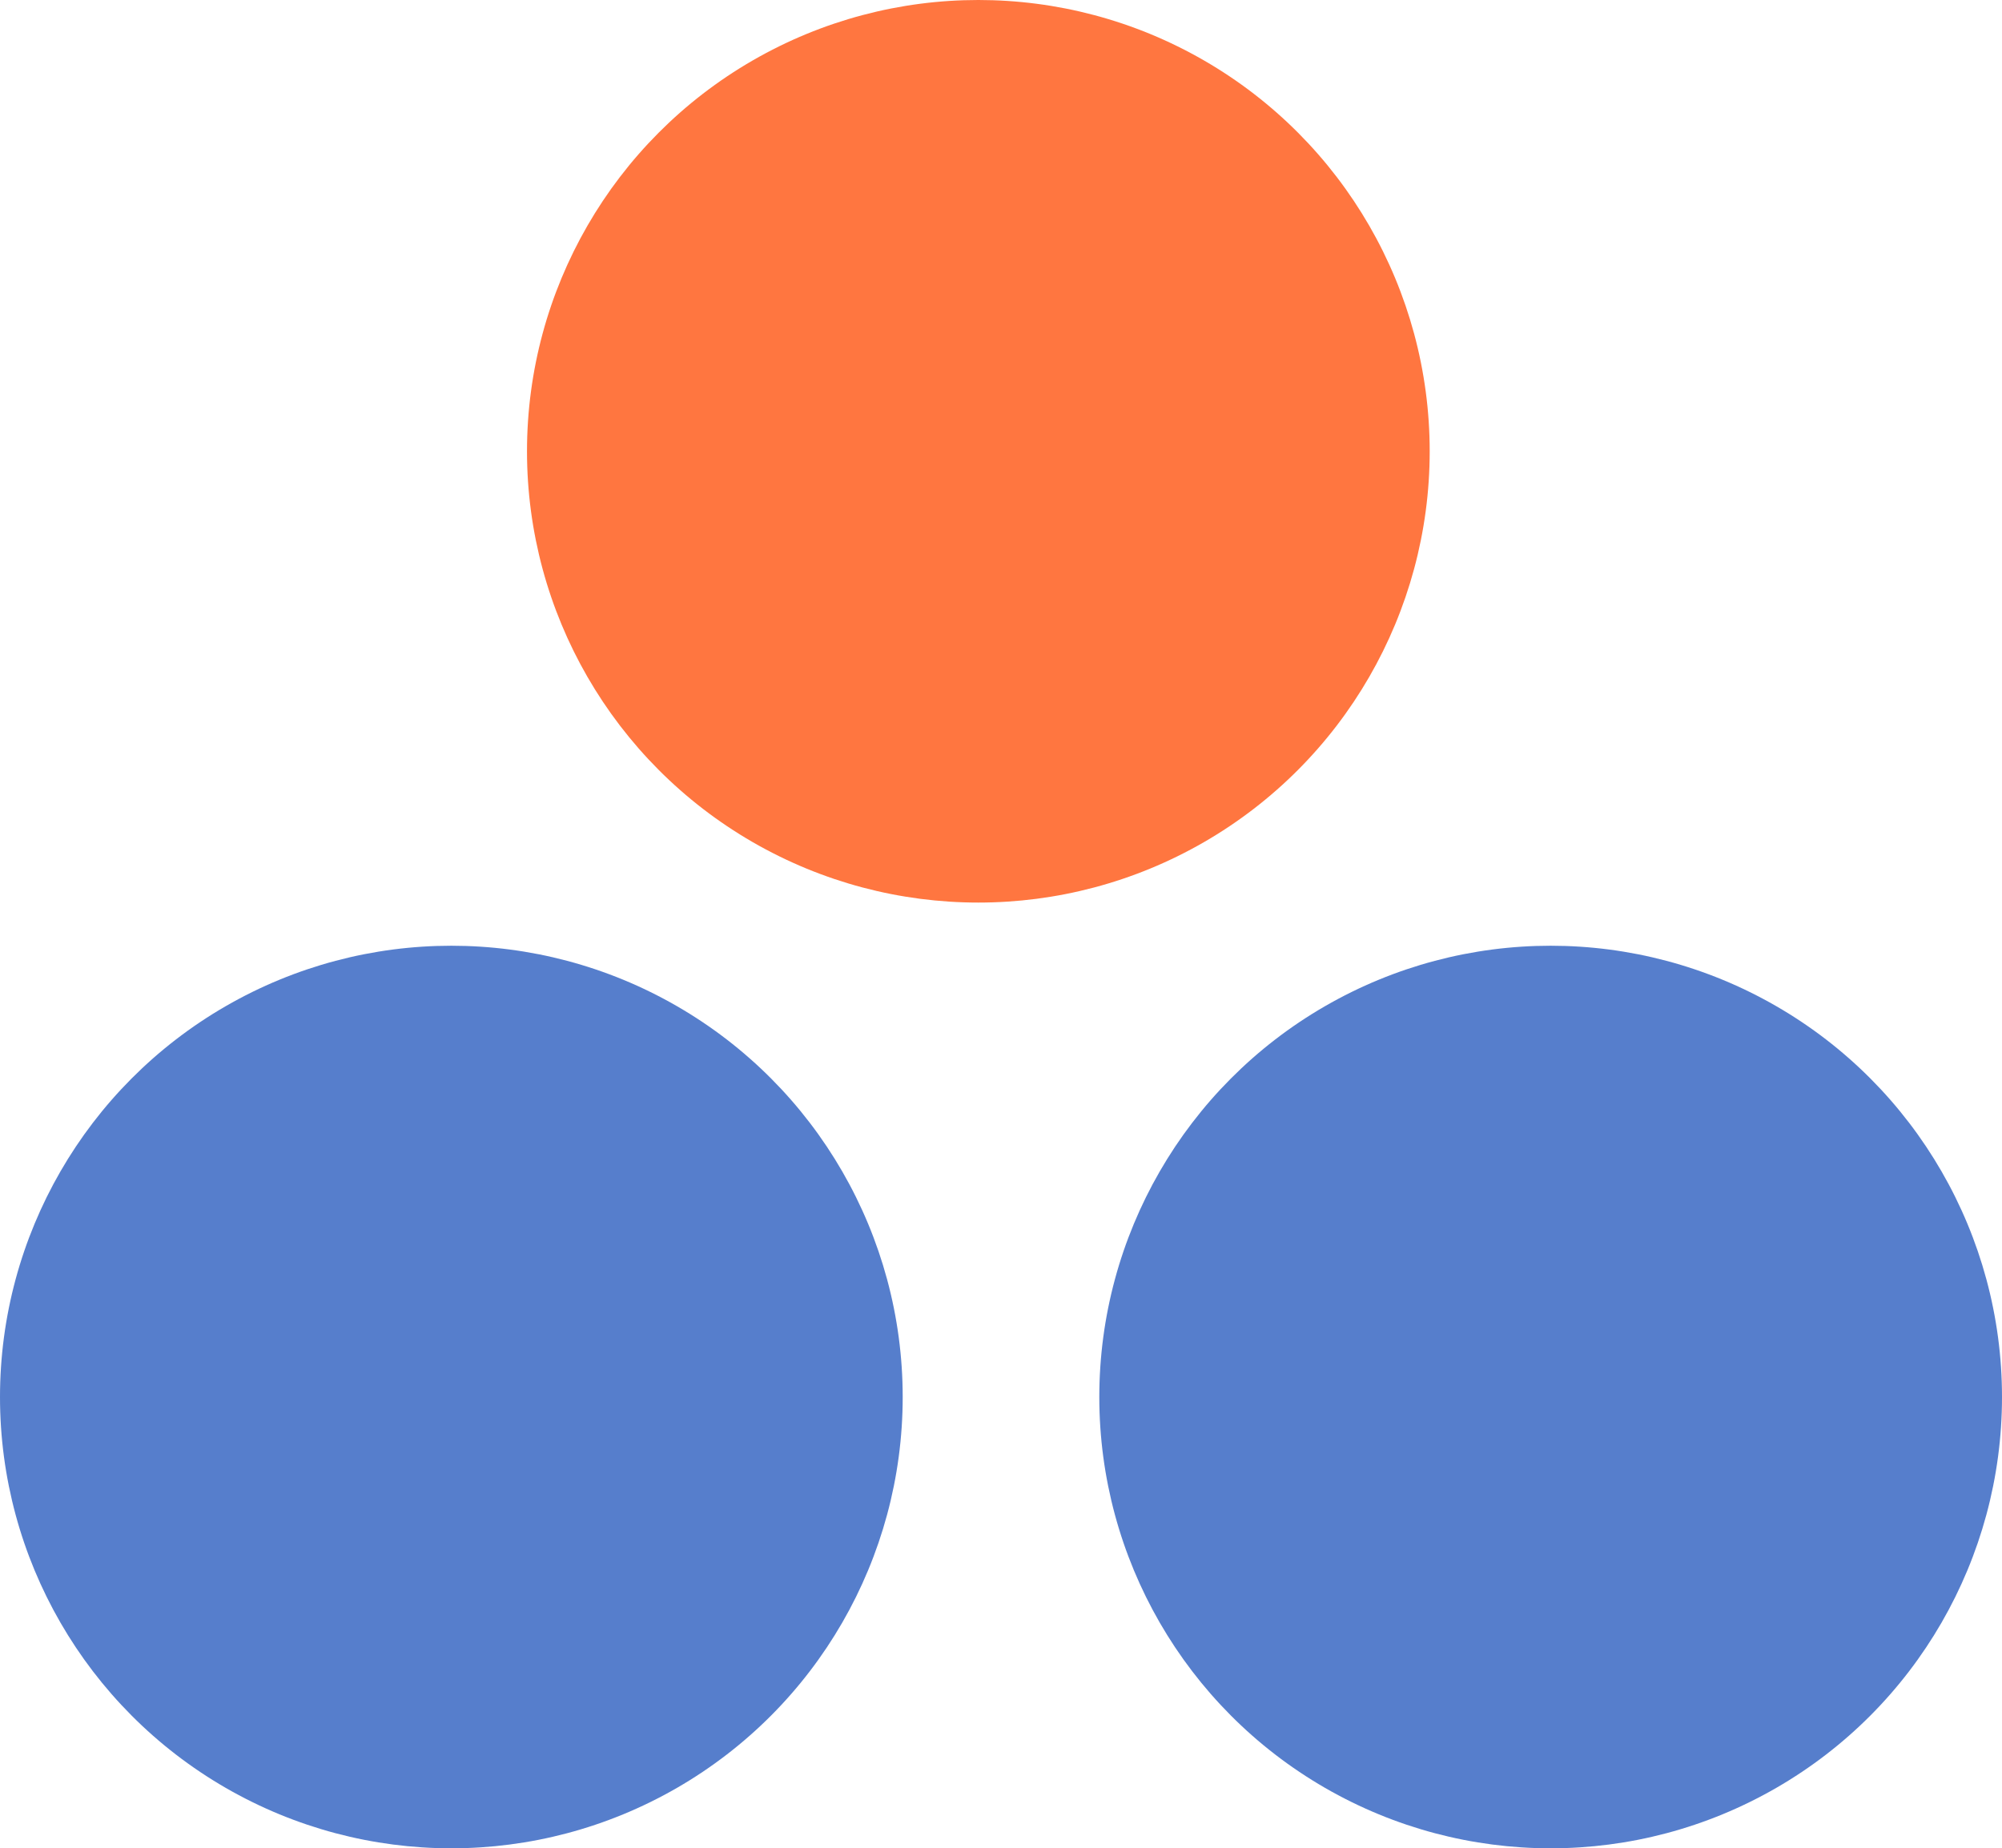
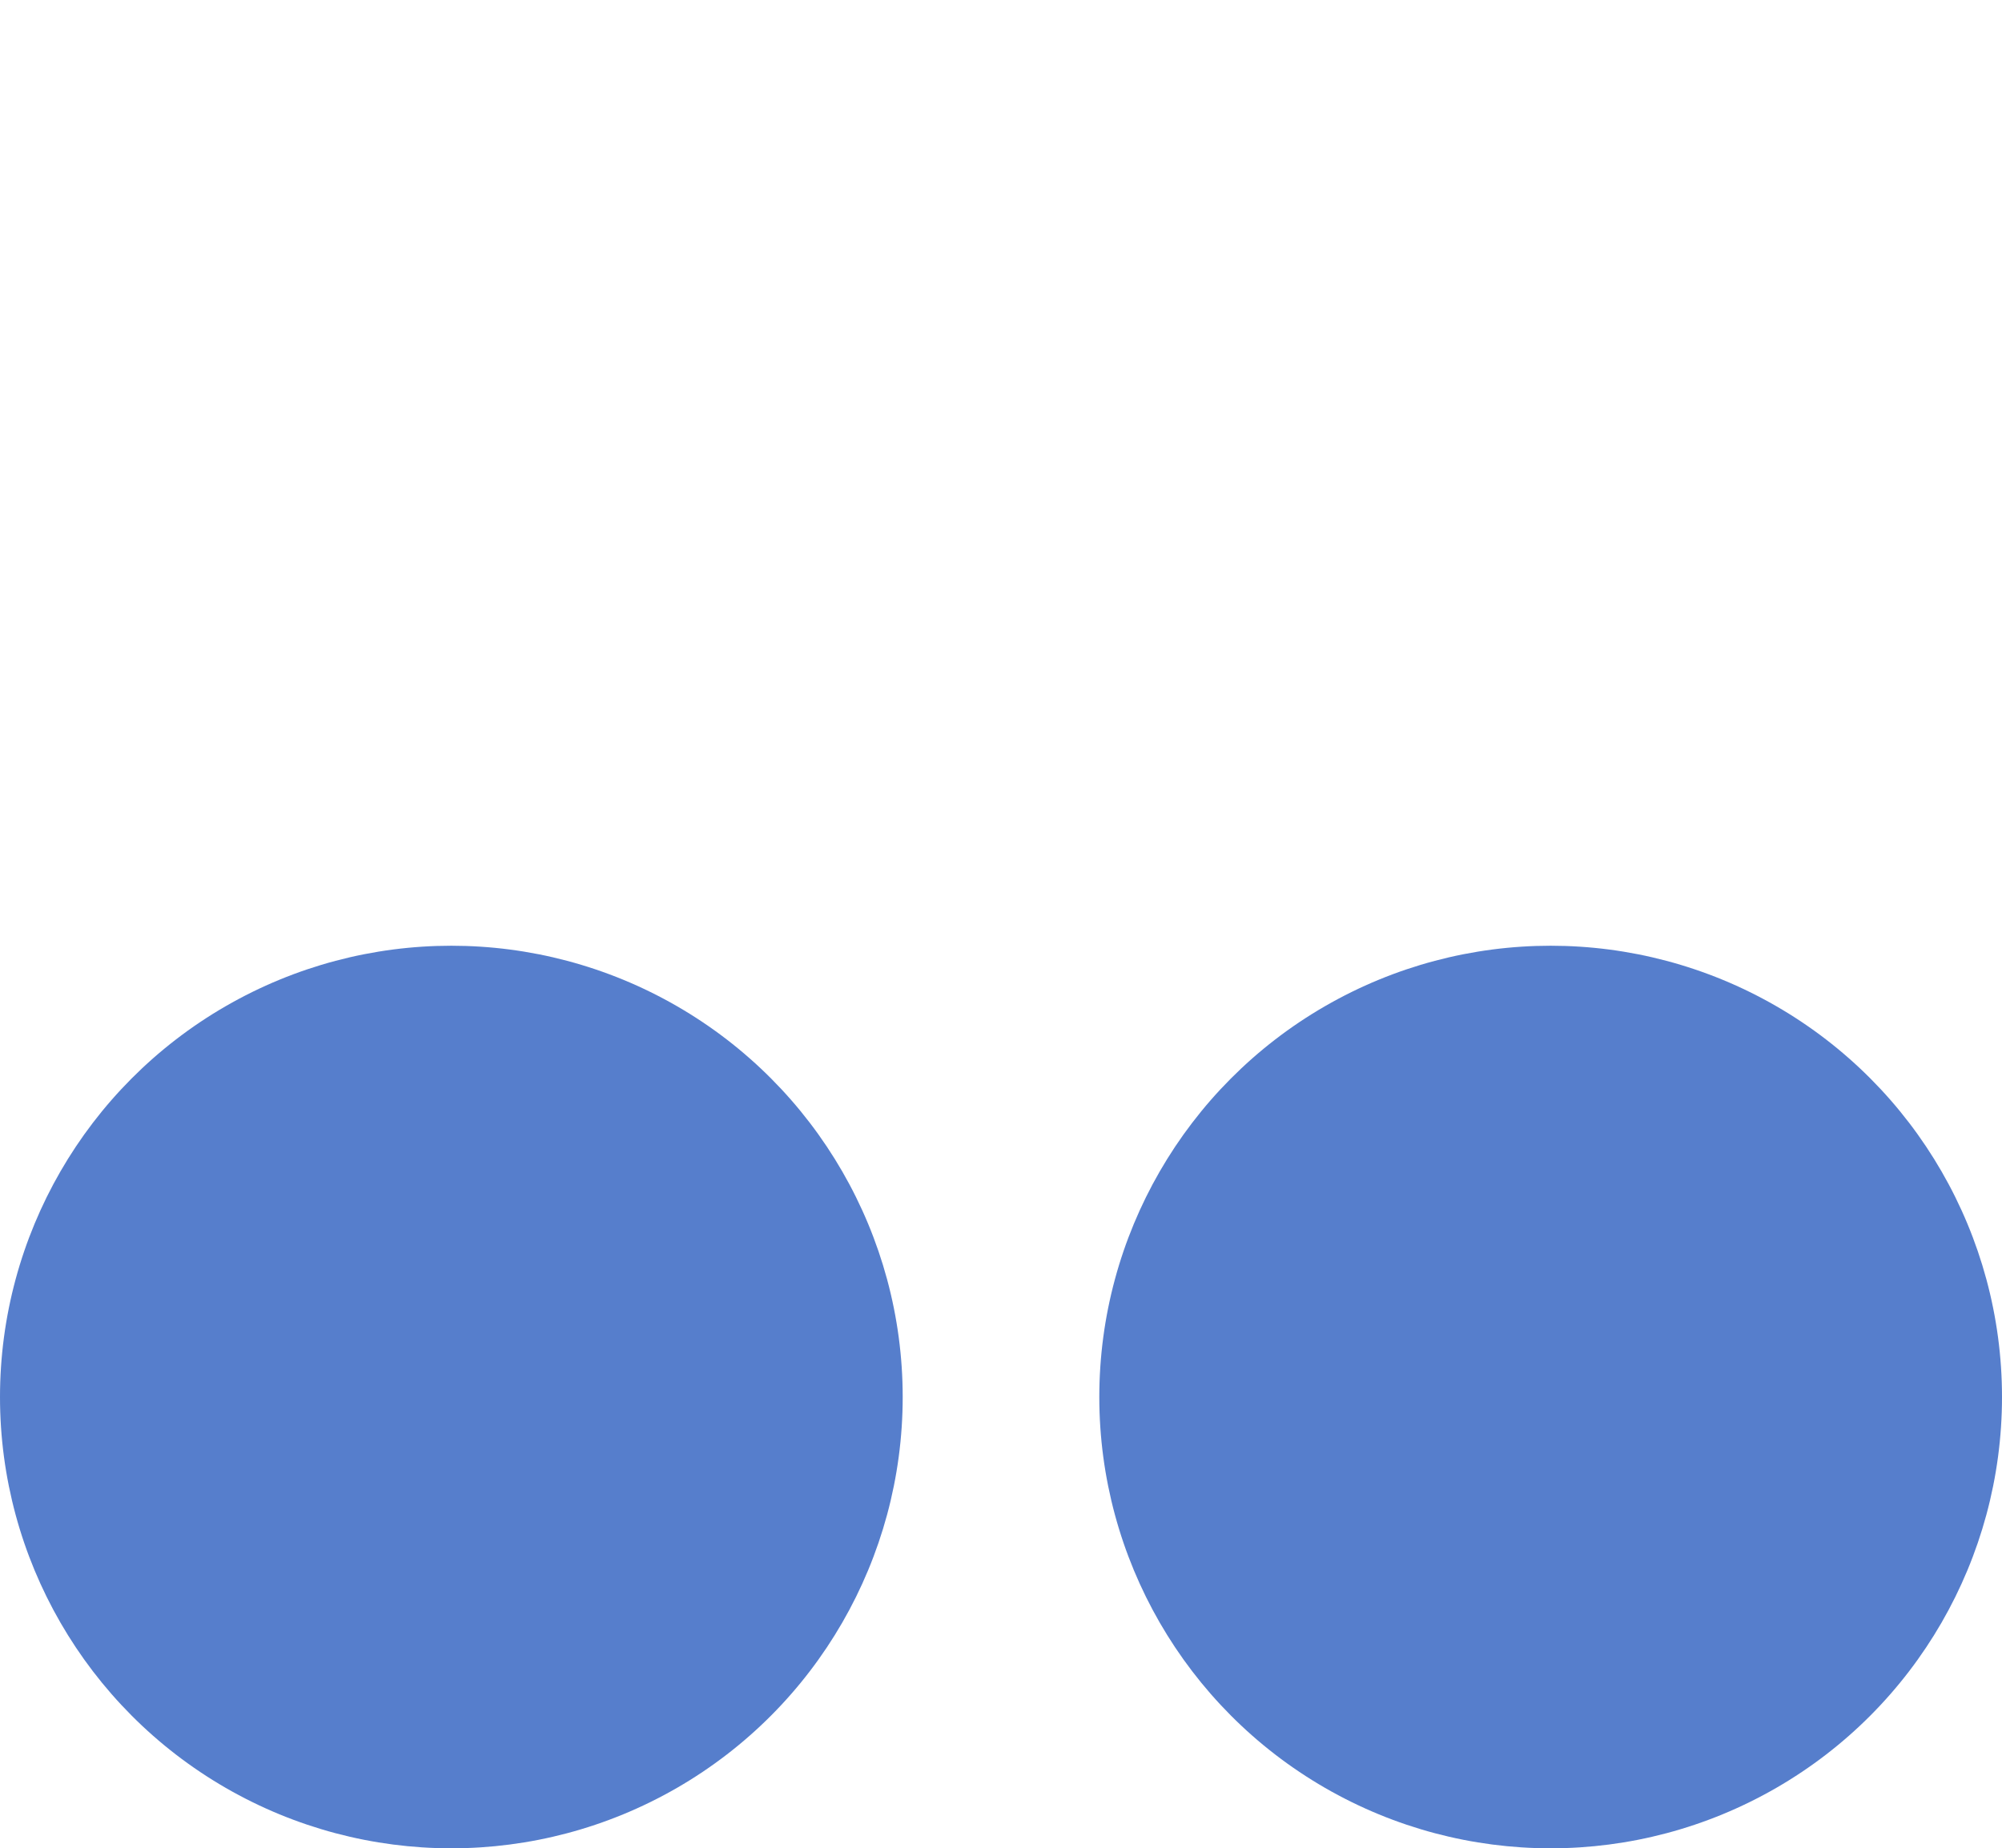
<svg xmlns="http://www.w3.org/2000/svg" viewBox="0 0 46.84 43.25">
  <defs>
    <style>.cls-1{fill:#ff7640;}.cls-2{fill:#567ecc;}</style>
  </defs>
  <title>Ресурс 110 ico</title>
  <g id="Слой_2" data-name="Слой 2">
    <g id="Слой_1-2" data-name="Слой 1">
-       <circle class="cls-1" cx="22.89" cy="10.56" r="10.56" />
      <circle class="cls-2" cx="36.28" cy="32.69" r="10.56" />
      <circle class="cls-2" cx="10.56" cy="32.69" r="10.56" />
    </g>
  </g>
</svg>